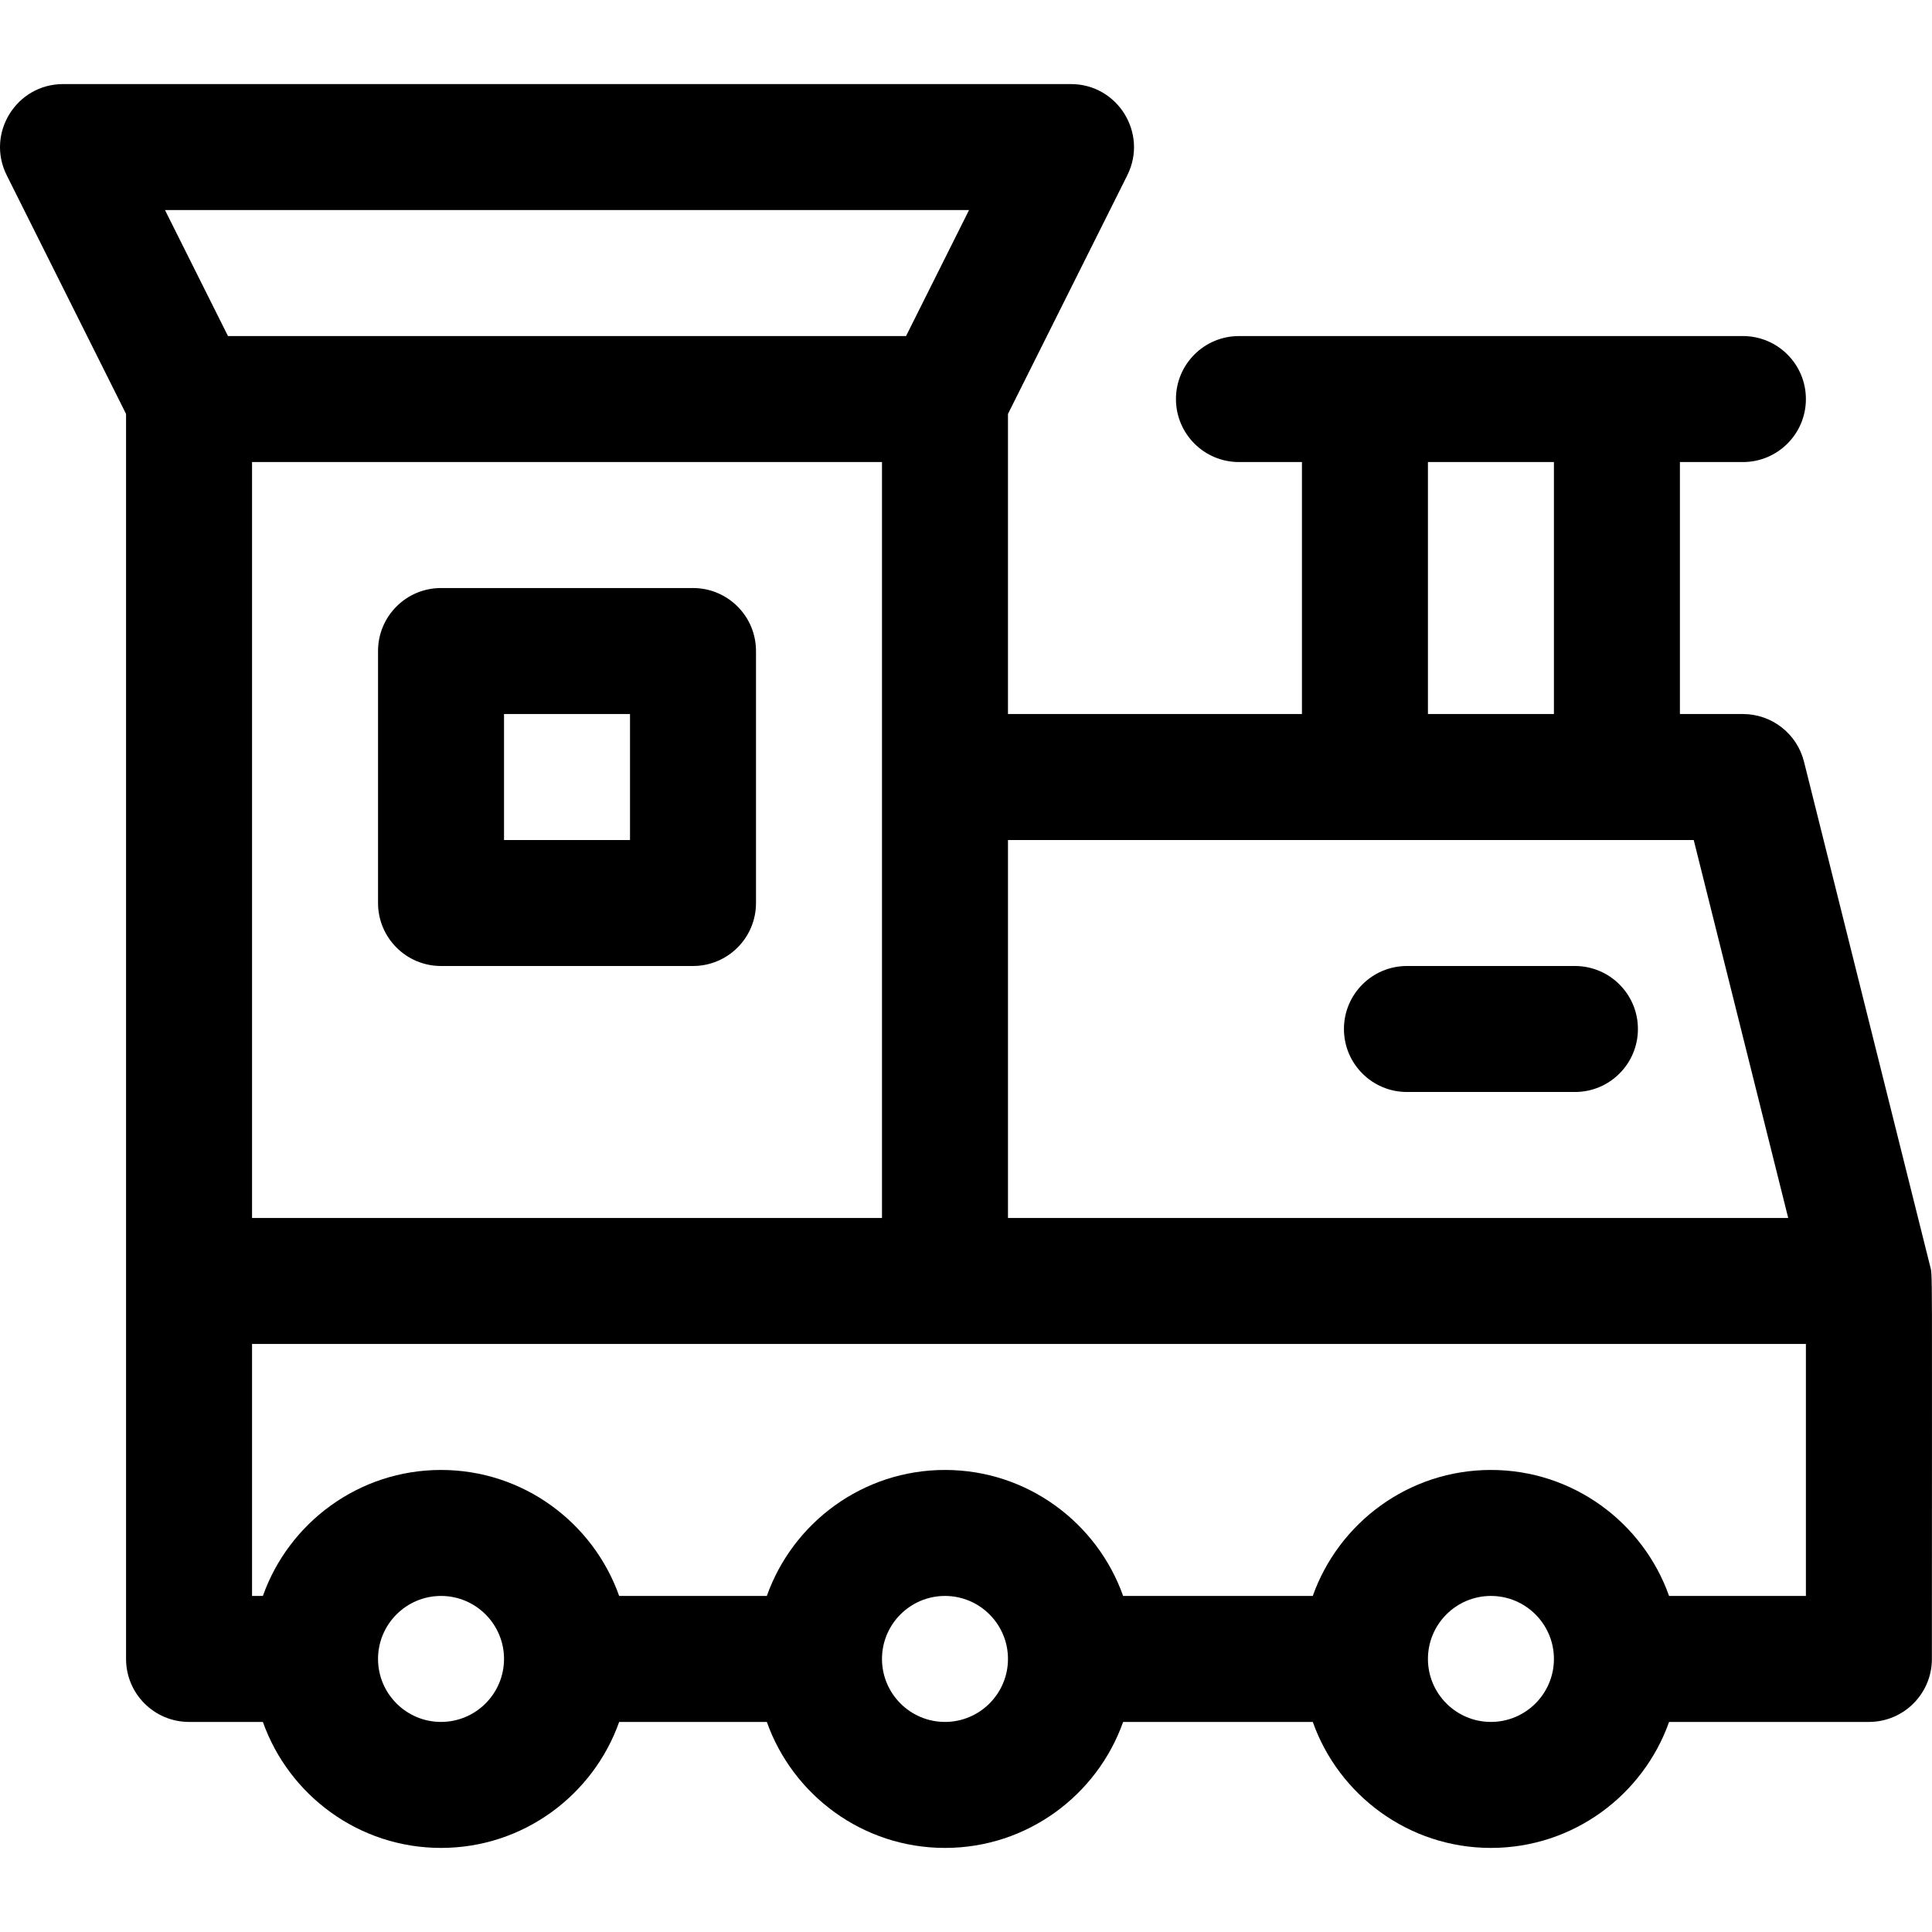
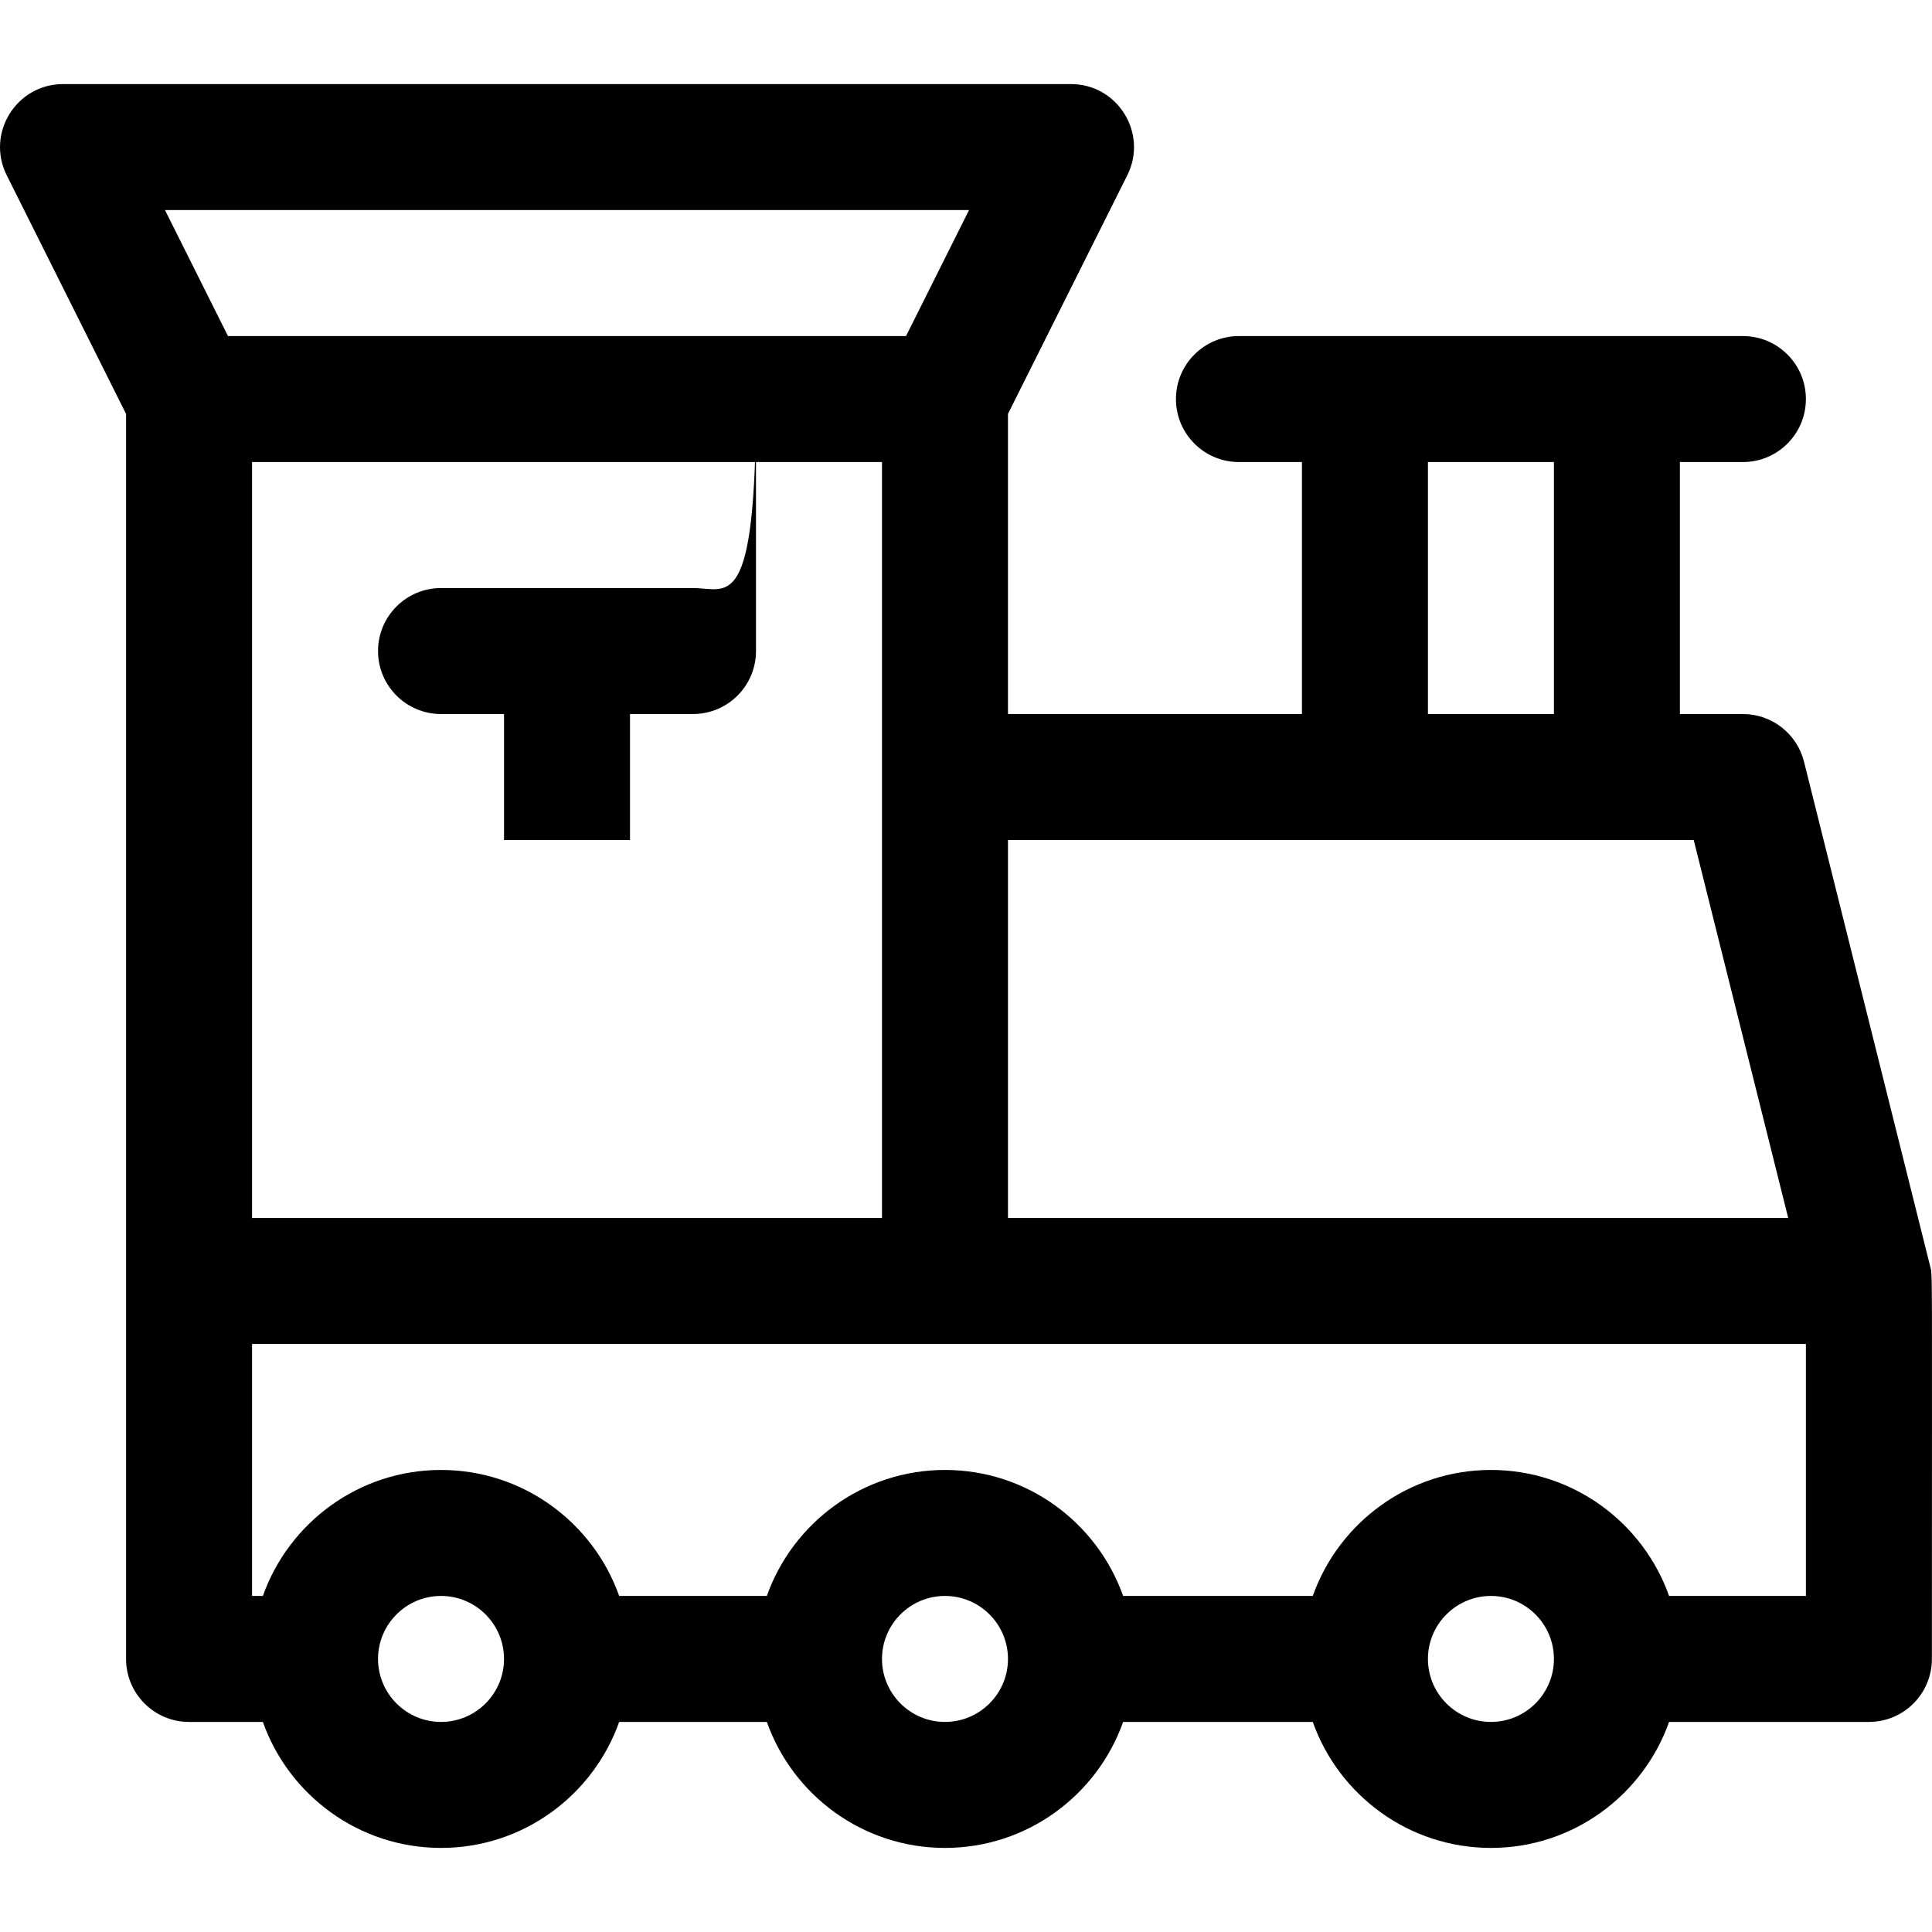
<svg xmlns="http://www.w3.org/2000/svg" fill="#000000" height="800px" width="800px" version="1.1" id="Layer_1" viewBox="0 0 512 512" xml:space="preserve">
  <g>
    <g>
      <path d="M511.472,335.422l-33.388-133.553c-1.858-7.432-8.535-12.645-16.196-12.645h-16.694v-66.777h16.694    c9.22,0,16.694-7.474,16.694-16.694s-7.475-16.694-16.694-16.694c-14.042,0-119.09,0-133.553,0    c-9.22,0-16.694,7.475-16.694,16.694s7.474,16.694,16.694,16.694h16.694v66.777h-77.906v-79.531l31.625-63.251    c5.539-11.075-2.524-24.16-14.931-24.16H16.712c-12.387,0-20.479,13.066-14.931,24.16l31.625,63.251v229.778v100.165    c0,9.22,7.475,16.694,16.694,16.694h19.565c6.891,19.431,25.447,33.388,47.211,33.388s40.32-13.957,47.211-33.388h39.131    c6.891,19.431,25.447,33.388,47.211,33.388c21.764,0,40.32-13.957,47.211-33.388h50.26c6.891,19.431,25.447,33.388,47.211,33.388    c21.764,0,40.32-13.957,47.211-33.388h52.954c9.22,0,16.694-7.475,16.694-16.694C511.971,332.162,512.181,338.252,511.472,335.422    z M378.418,122.447h33.388v66.777h-33.388V122.447z M267.124,222.612c3.145,0,176.671,0,181.73,0l25.041,100.165H267.124V222.612z     M43.724,55.671h213.082l-16.694,33.388H60.418L43.724,55.671z M233.736,122.447v83.471v116.859H66.794v-200.33H233.736z     M116.877,456.33c-9.205,0-16.694-7.489-16.694-16.694s7.489-16.694,16.694-16.694s16.694,7.489,16.694,16.694    S126.082,456.33,116.877,456.33z M250.43,456.33c-9.205,0-16.694-7.489-16.694-16.694s7.489-16.694,16.694-16.694    c9.205,0,16.694,7.489,16.694,16.694S259.635,456.33,250.43,456.33z M395.112,456.33c-9.205,0-16.694-7.489-16.694-16.694    s7.489-16.694,16.694-16.694s16.694,7.489,16.694,16.694S404.318,456.33,395.112,456.33z M478.583,422.941h-36.26    c-6.891-19.431-25.447-33.388-47.211-33.388c-21.764,0-40.32,13.957-47.211,33.388h-50.26    c-6.891-19.431-25.447-33.388-47.211-33.388c-21.764,0-40.32,13.957-47.211,33.388h-39.131    c-6.891-19.431-25.447-33.388-47.211-33.388s-40.32,13.957-47.211,33.388h-2.871v-66.777H250.43h228.153V422.941z" />
    </g>
  </g>
  <g>
    <g>
-       <path d="M183.653,155.835h-66.776c-9.22,0-16.694,7.475-16.694,16.694v66.776c0,9.22,7.475,16.694,16.694,16.694h66.776    c9.22,0,16.694-7.475,16.694-16.694v-66.776C200.347,163.31,192.873,155.835,183.653,155.835z M166.959,222.612h-33.388v-33.388    h33.388V222.612z" />
+       <path d="M183.653,155.835h-66.776c-9.22,0-16.694,7.475-16.694,16.694c0,9.22,7.475,16.694,16.694,16.694h66.776    c9.22,0,16.694-7.475,16.694-16.694v-66.776C200.347,163.31,192.873,155.835,183.653,155.835z M166.959,222.612h-33.388v-33.388    h33.388V222.612z" />
    </g>
  </g>
  <g>
    <g>
-       <path d="M417.371,256h-44.518c-9.22,0-16.694,7.474-16.694,16.694c0,9.22,7.475,16.694,16.694,16.694h44.518    c9.22,0,16.694-7.474,16.694-16.694C434.065,263.475,426.591,256,417.371,256z" />
-     </g>
+       </g>
  </g>
</svg>